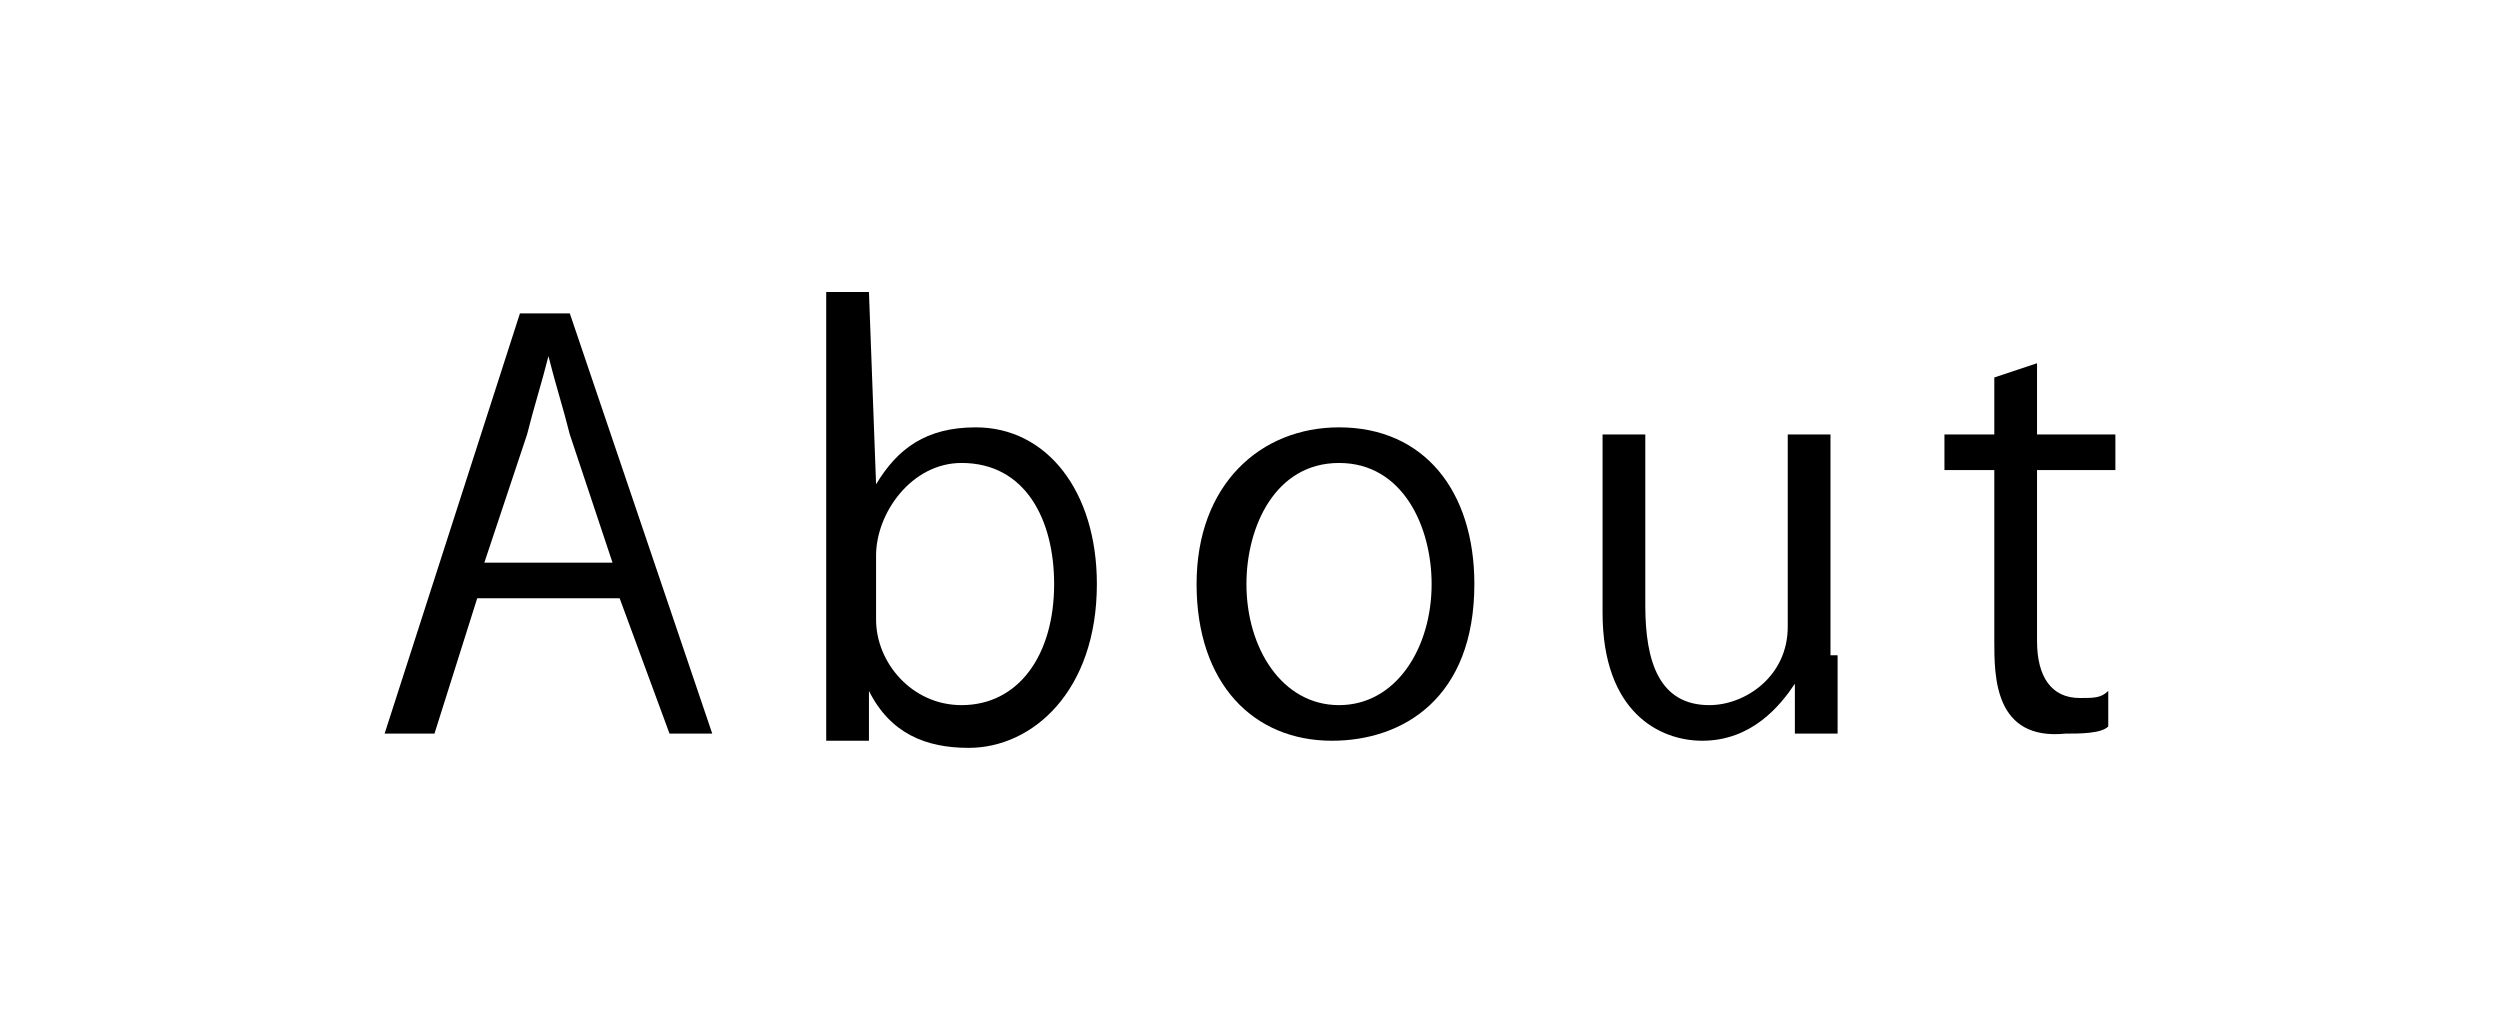
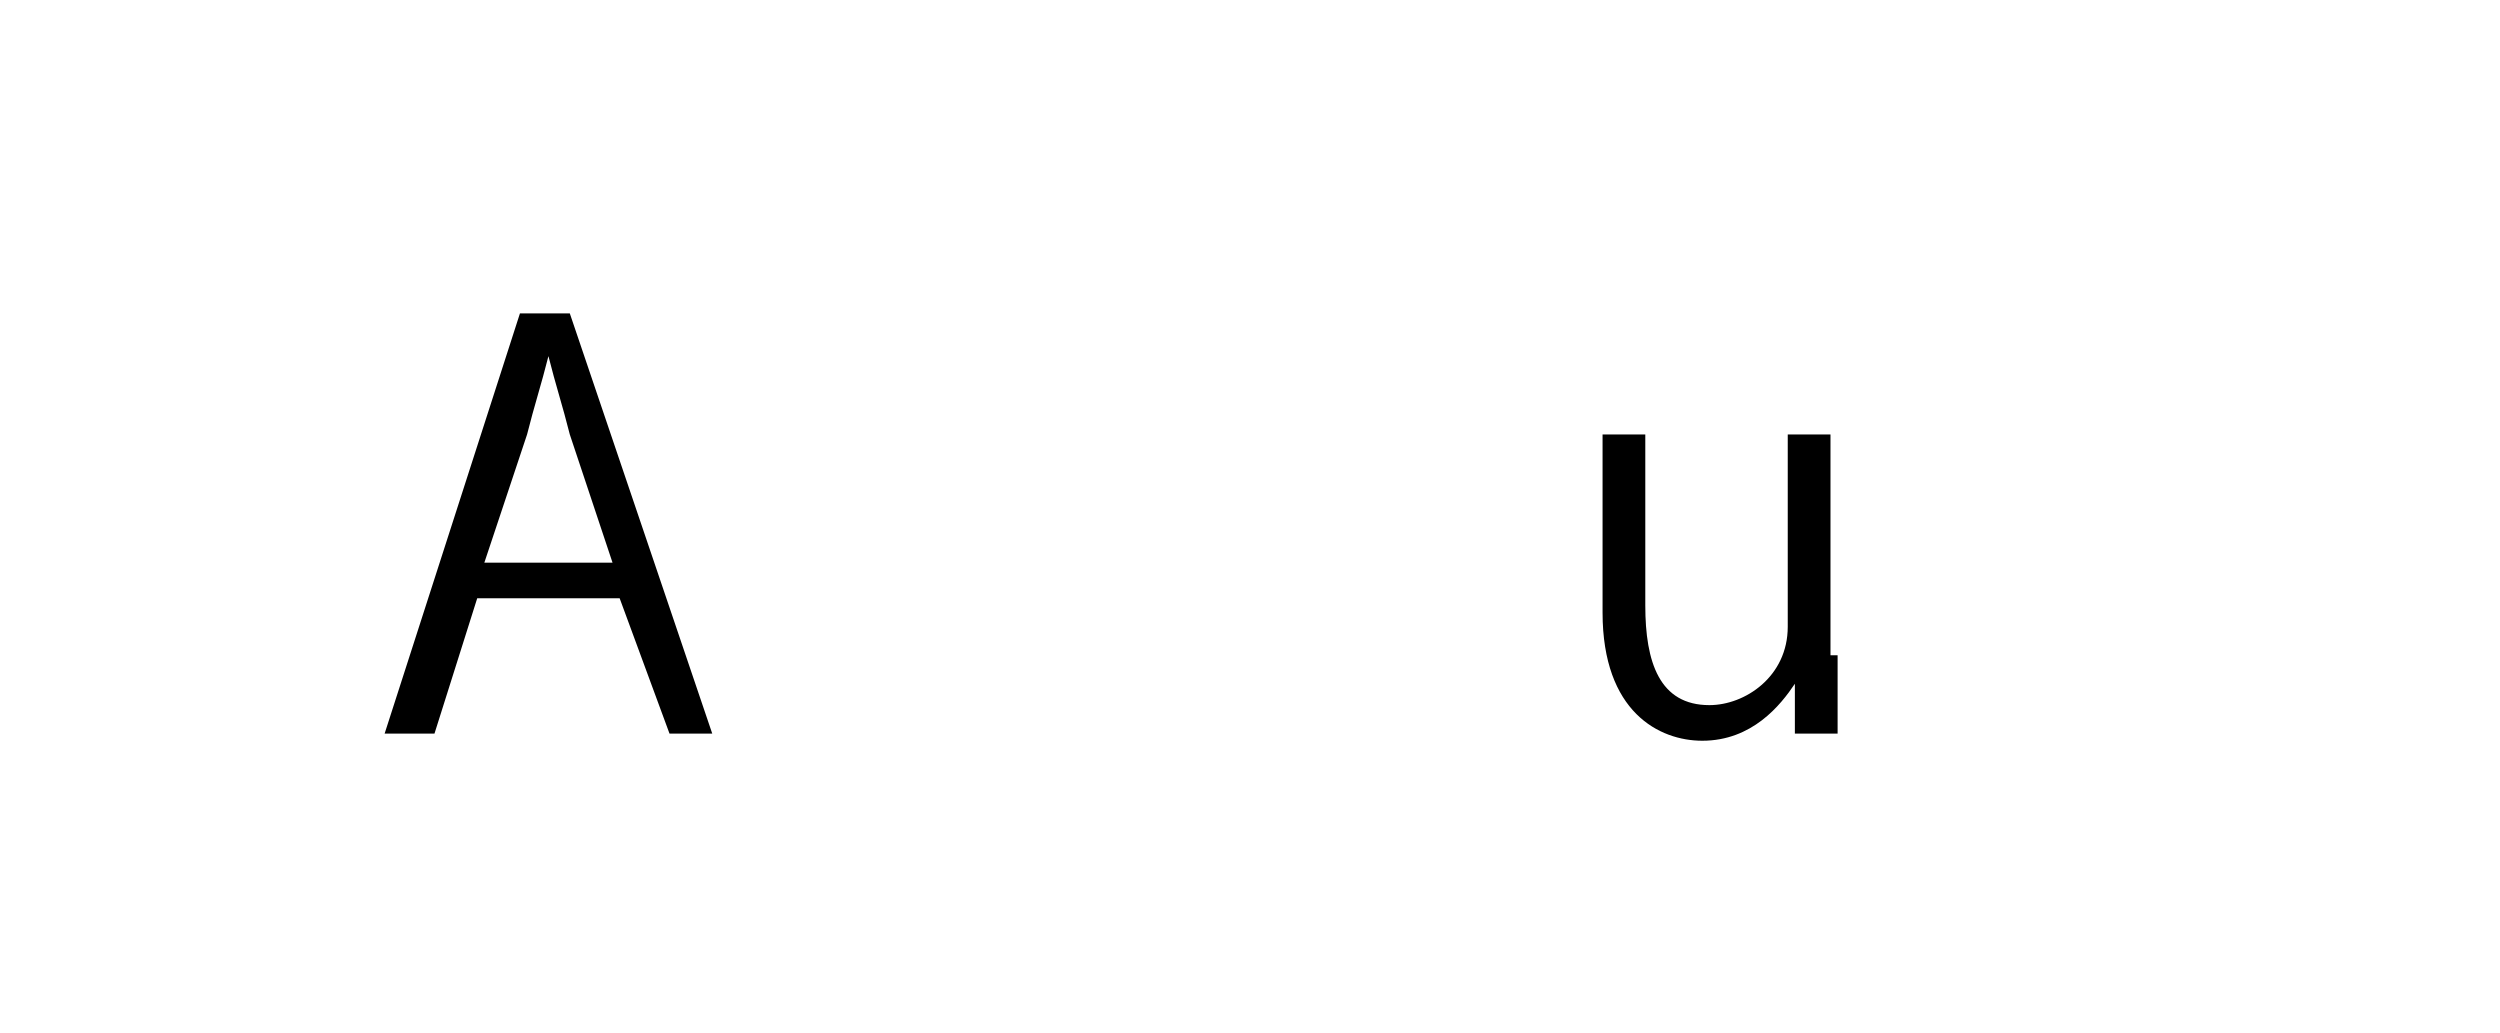
<svg xmlns="http://www.w3.org/2000/svg" version="1.1" id="レイヤー_1" x="0px" y="0px" viewBox="0 0 35.1 14.5" style="enable-background:new 0 0 35.1 14.5;" xml:space="preserve">
  <g>
    <path d="M10,10.3H9.4L8.7,8.4h-2l-0.6,1.9H5.4l1.9-5.9h0.7L10,10.3z M8.6,7.9L8,6.1C7.9,5.7,7.8,5.4,7.7,5h0   C7.6,5.4,7.5,5.7,7.4,6.1L6.8,7.9H8.6z" />
-     <path d="M12.3,6.8C12.6,6.3,13,6,13.7,6c1,0,1.7,0.9,1.7,2.2c0,1.5-0.9,2.3-1.8,2.3c-0.6,0-1.1-0.2-1.4-0.8h0l0,0.7h-0.6   c0-0.3,0-0.7,0-1V4.1h0.6L12.3,6.8L12.3,6.8z M12.3,8.7c0,0.6,0.5,1.2,1.2,1.2c0.8,0,1.3-0.7,1.3-1.7c0-0.9-0.4-1.7-1.3-1.7   c-0.7,0-1.2,0.7-1.2,1.3V8.7z" />
-     <path d="M20.7,8.2c0,1.6-1,2.2-2,2.2c-1.1,0-1.9-0.8-1.9-2.2c0-1.4,0.9-2.2,2-2.2C20,6,20.7,6.9,20.7,8.2z M18.8,6.5   c-0.9,0-1.3,0.9-1.3,1.7c0,0.9,0.5,1.7,1.3,1.7c0.8,0,1.3-0.8,1.3-1.7C20.1,7.4,19.7,6.5,18.8,6.5z" />
    <path d="M25.8,9.2c0,0.4,0,0.8,0,1.1h-0.6l0-0.7h0c-0.2,0.3-0.6,0.8-1.3,0.8c-0.6,0-1.4-0.4-1.4-1.8V6.1h0.6v2.4   c0,0.8,0.2,1.4,0.9,1.4c0.5,0,1.1-0.4,1.1-1.1V6.1h0.6V9.2z" />
-     <path d="M28,5.3l0.6-0.2v1h1.1v0.5h-1.1V9c0,0.5,0.2,0.8,0.6,0.8c0.2,0,0.3,0,0.4-0.1l0,0.5c-0.1,0.1-0.4,0.1-0.6,0.1   C28,10.4,28,9.5,28,9V6.6h-0.7V6.1H28V5.3z" />
  </g>
</svg>